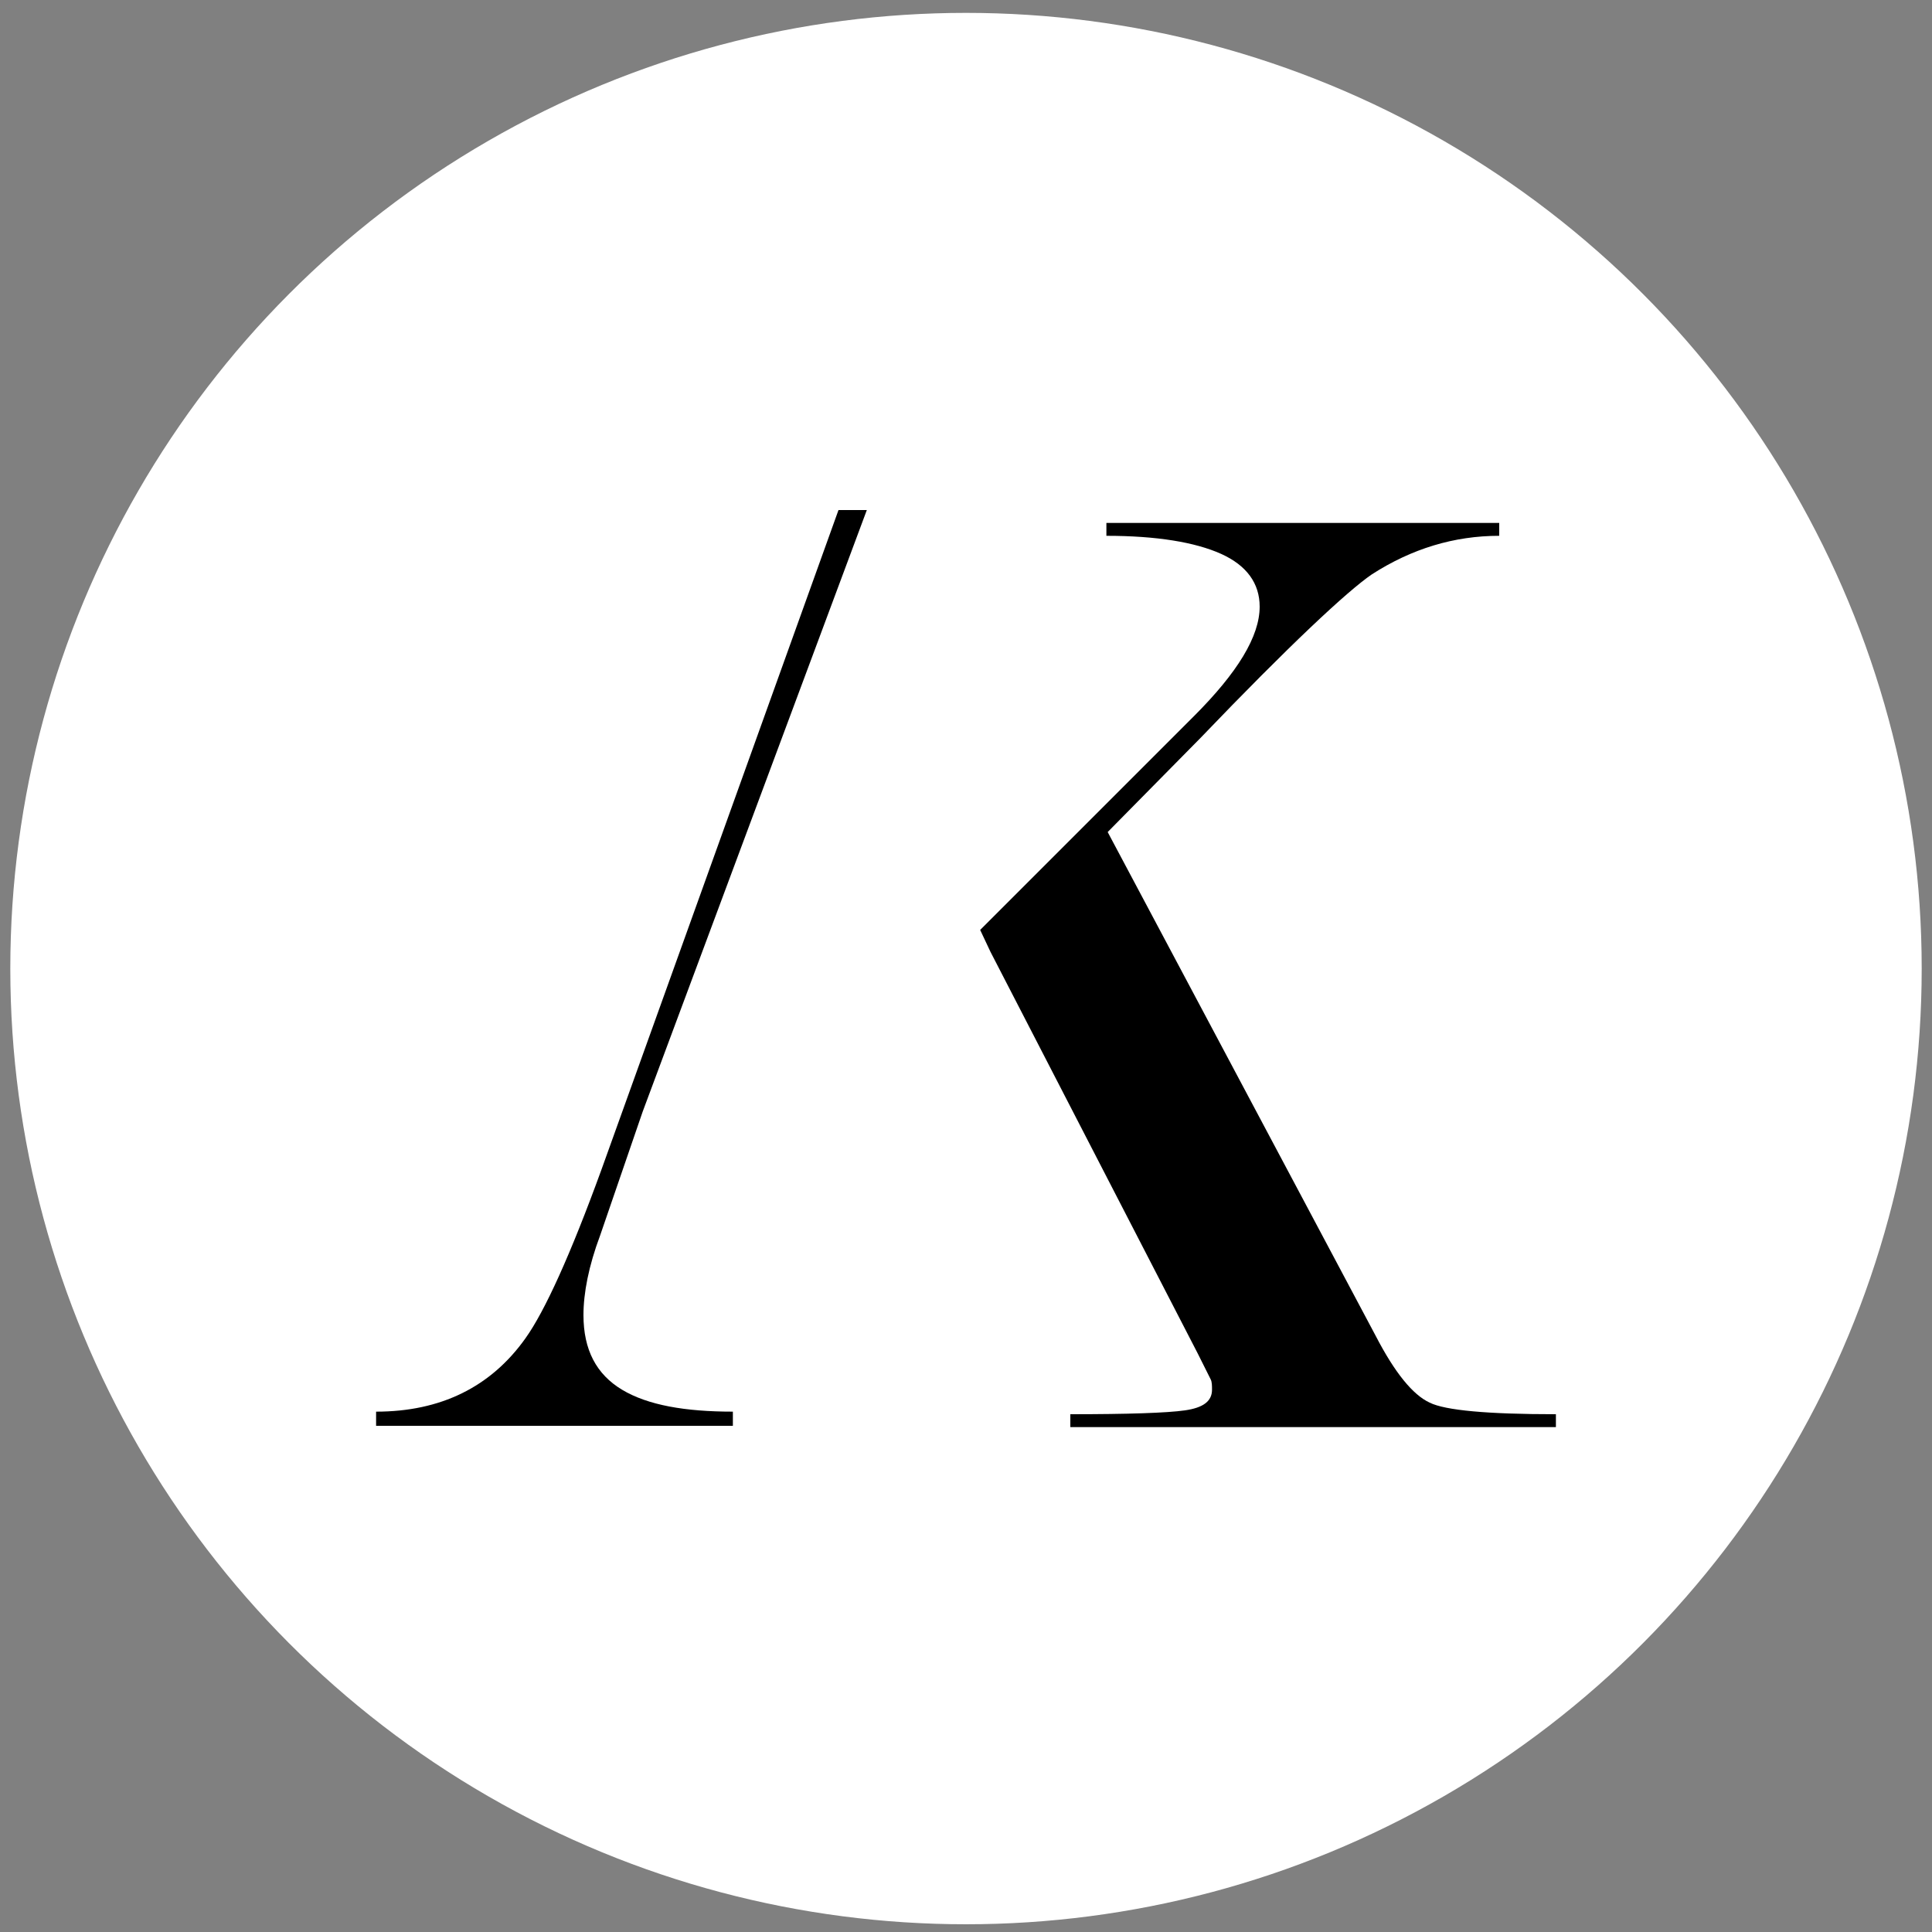
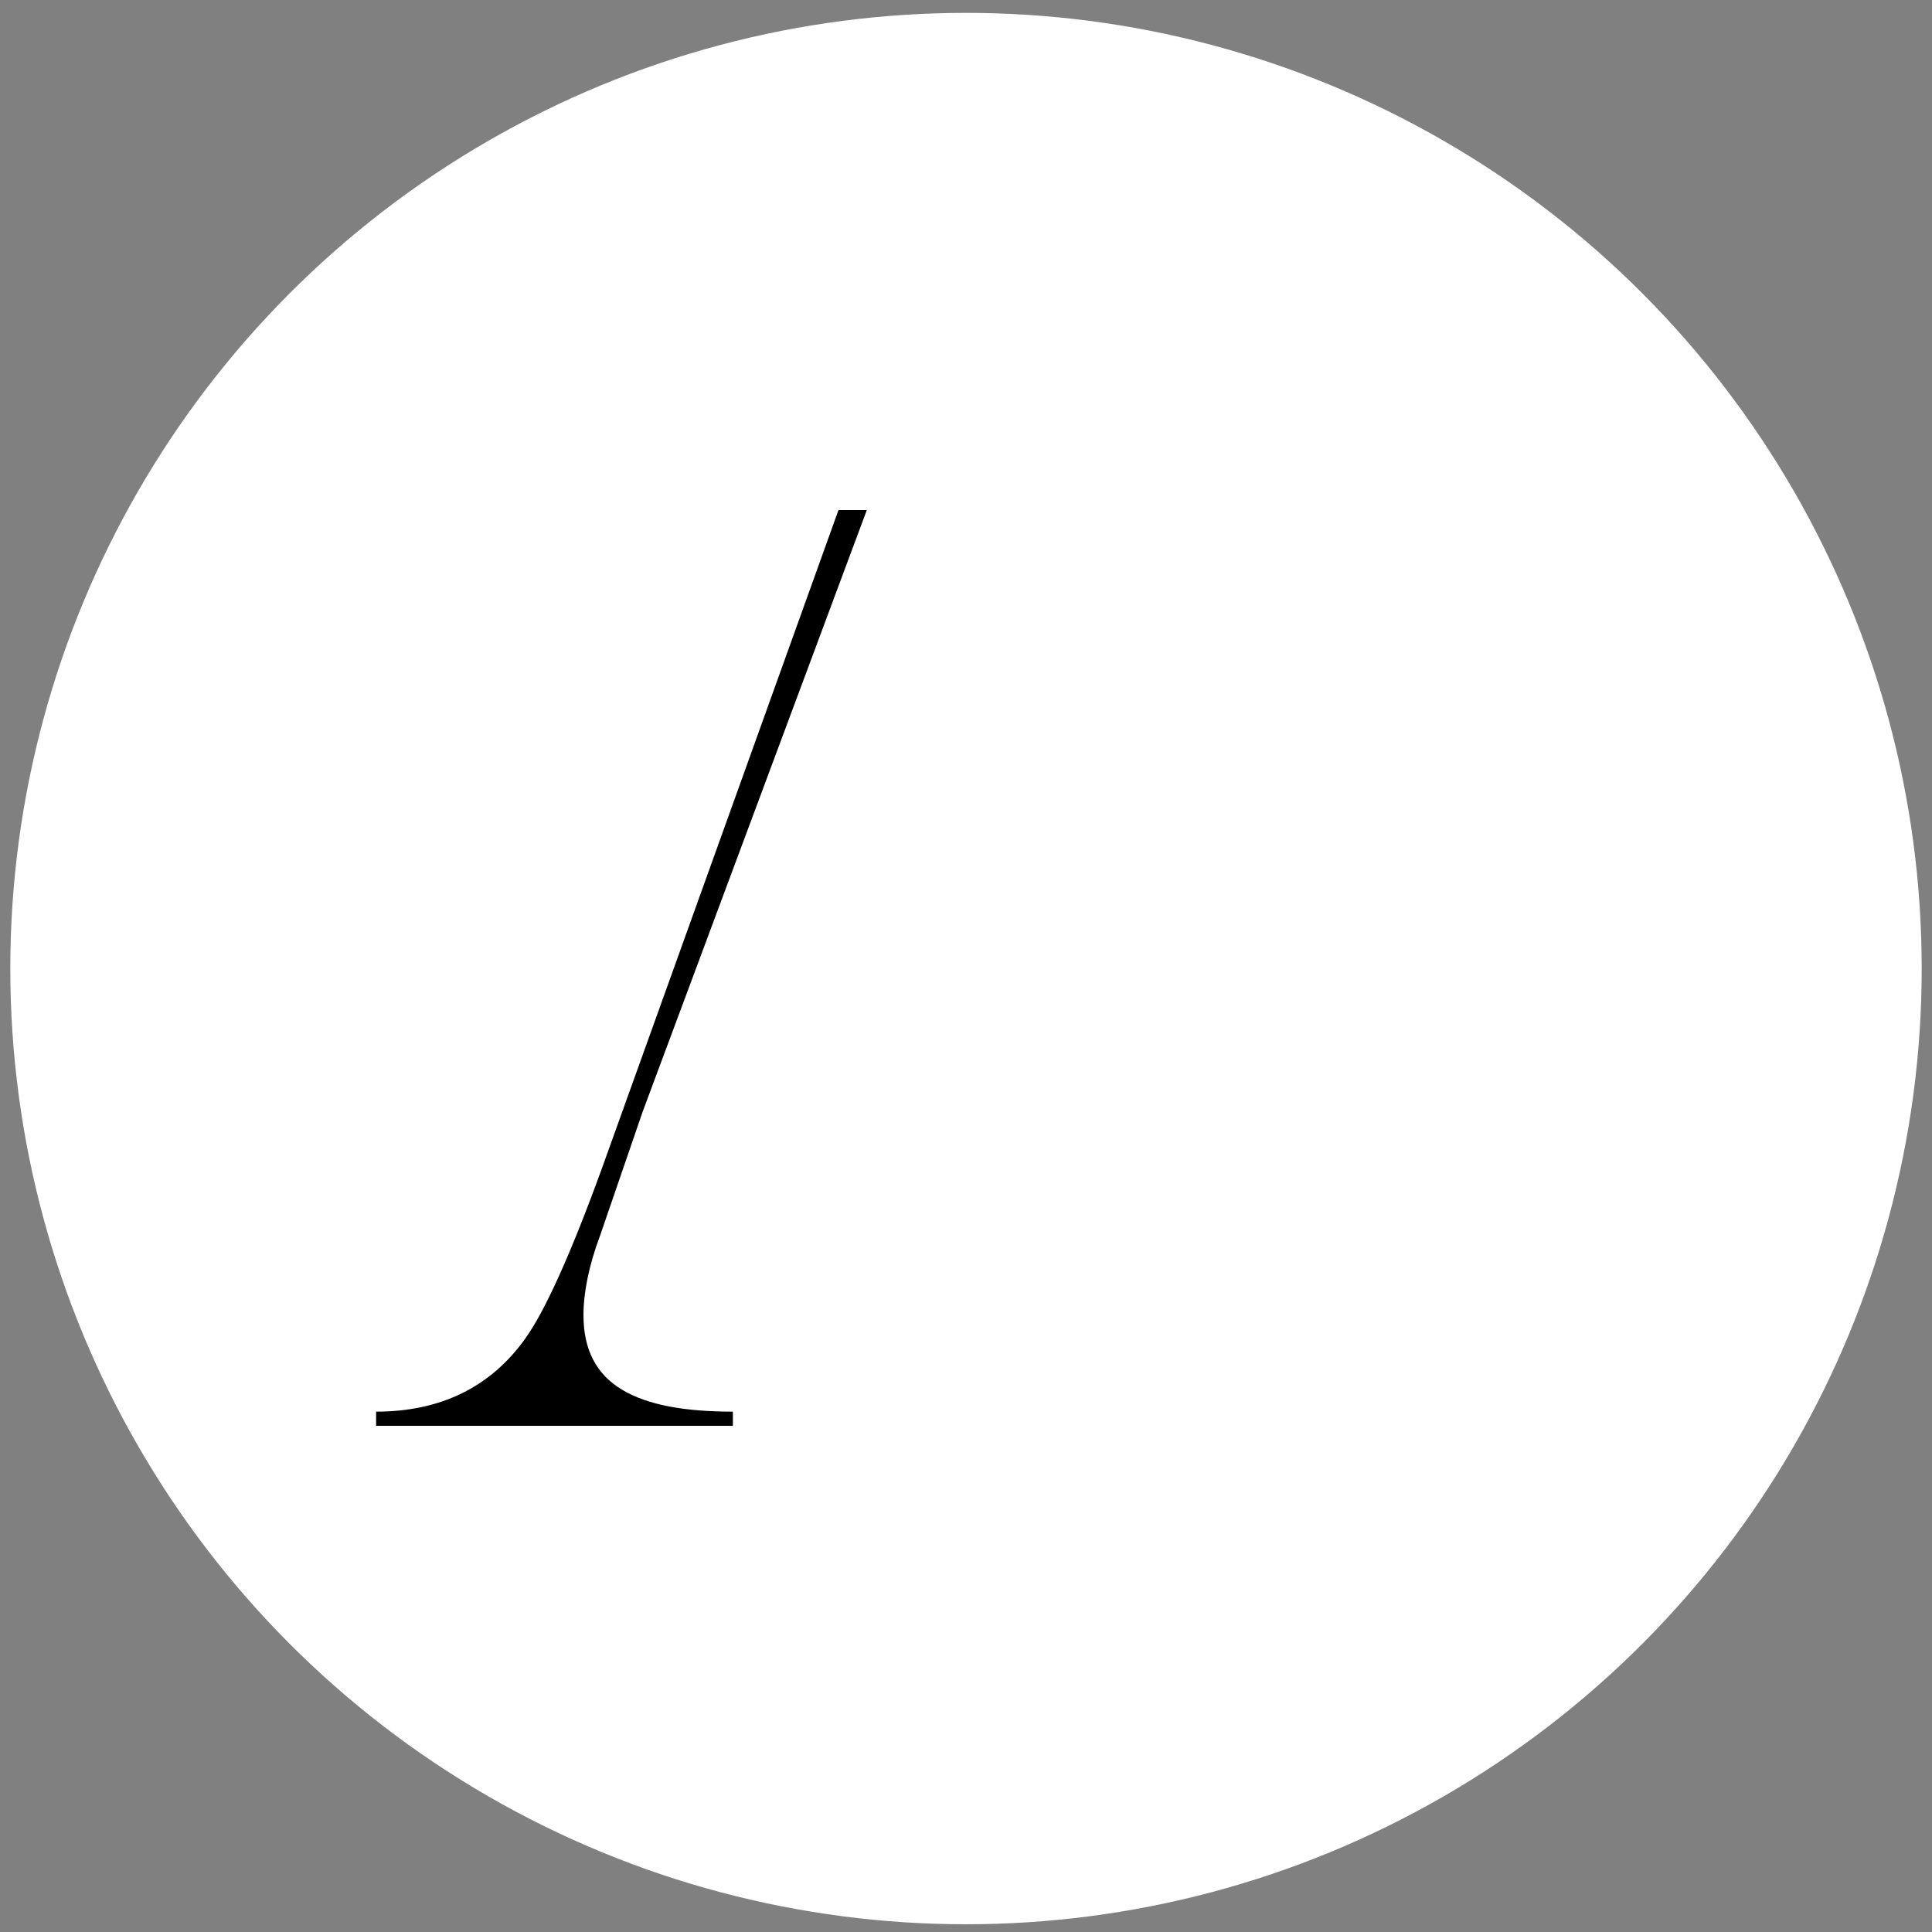
<svg xmlns="http://www.w3.org/2000/svg" version="1.1" id="Layer_1" x="0px" y="0px" viewBox="0 0 150 150" style="enable-background:new 0 0 150 150;" xml:space="preserve" width="150" height="150">
  <rect x="0" y="0" width="150" height="150" fill="#808080" stroke="none" />
  <style type="text/css">
	.iconaside{fill:#FFFFFF;}
</style>
  <g>
    <circle class="iconaside" cx="75" cy="75.2" r="74.2" fill="#ffffff" />
    <g>
      <path d="M49.9,86.3l-3.3,9.6c-0.9,2.4-1.3,4.5-1.3,6.2c0,2.7,1,4.6,3,5.8c2,1.2,4.9,1.7,8.6,1.7v1.1H29.2v-1.1    c5,0,8.9-1.9,11.6-5.7c1.5-2.1,3.5-6.5,5.9-13.1l18.4-51.2h2.2 M77.9,106.6 M63.7,110.7 M60.3,57.4l-9.9,27.7" />
-       <path d="M76.9,73.9l16.1,31.2l1,2c0.1,0.2,0.1,0.5,0.1,0.8c0,0.9-0.7,1.4-2.1,1.6c-1.4,0.2-4.4,0.3-8.9,0.3v1h37.7v-1    c-5.3,0-8.6-0.3-9.8-0.9c-1.3-0.6-2.7-2.3-4.2-5.2L86,64.6l7.2-7.3c6.9-7.2,11.4-11.4,13.3-12.7c3.1-2,6.4-3,9.9-3v-1H85.9v1    c3.9,0,6.9,0.5,8.9,1.4c2,0.9,3,2.3,3,4.1c0,2.3-1.7,5.1-5.1,8.5L76.1,72.2" />
    </g>
  </g>
</svg>